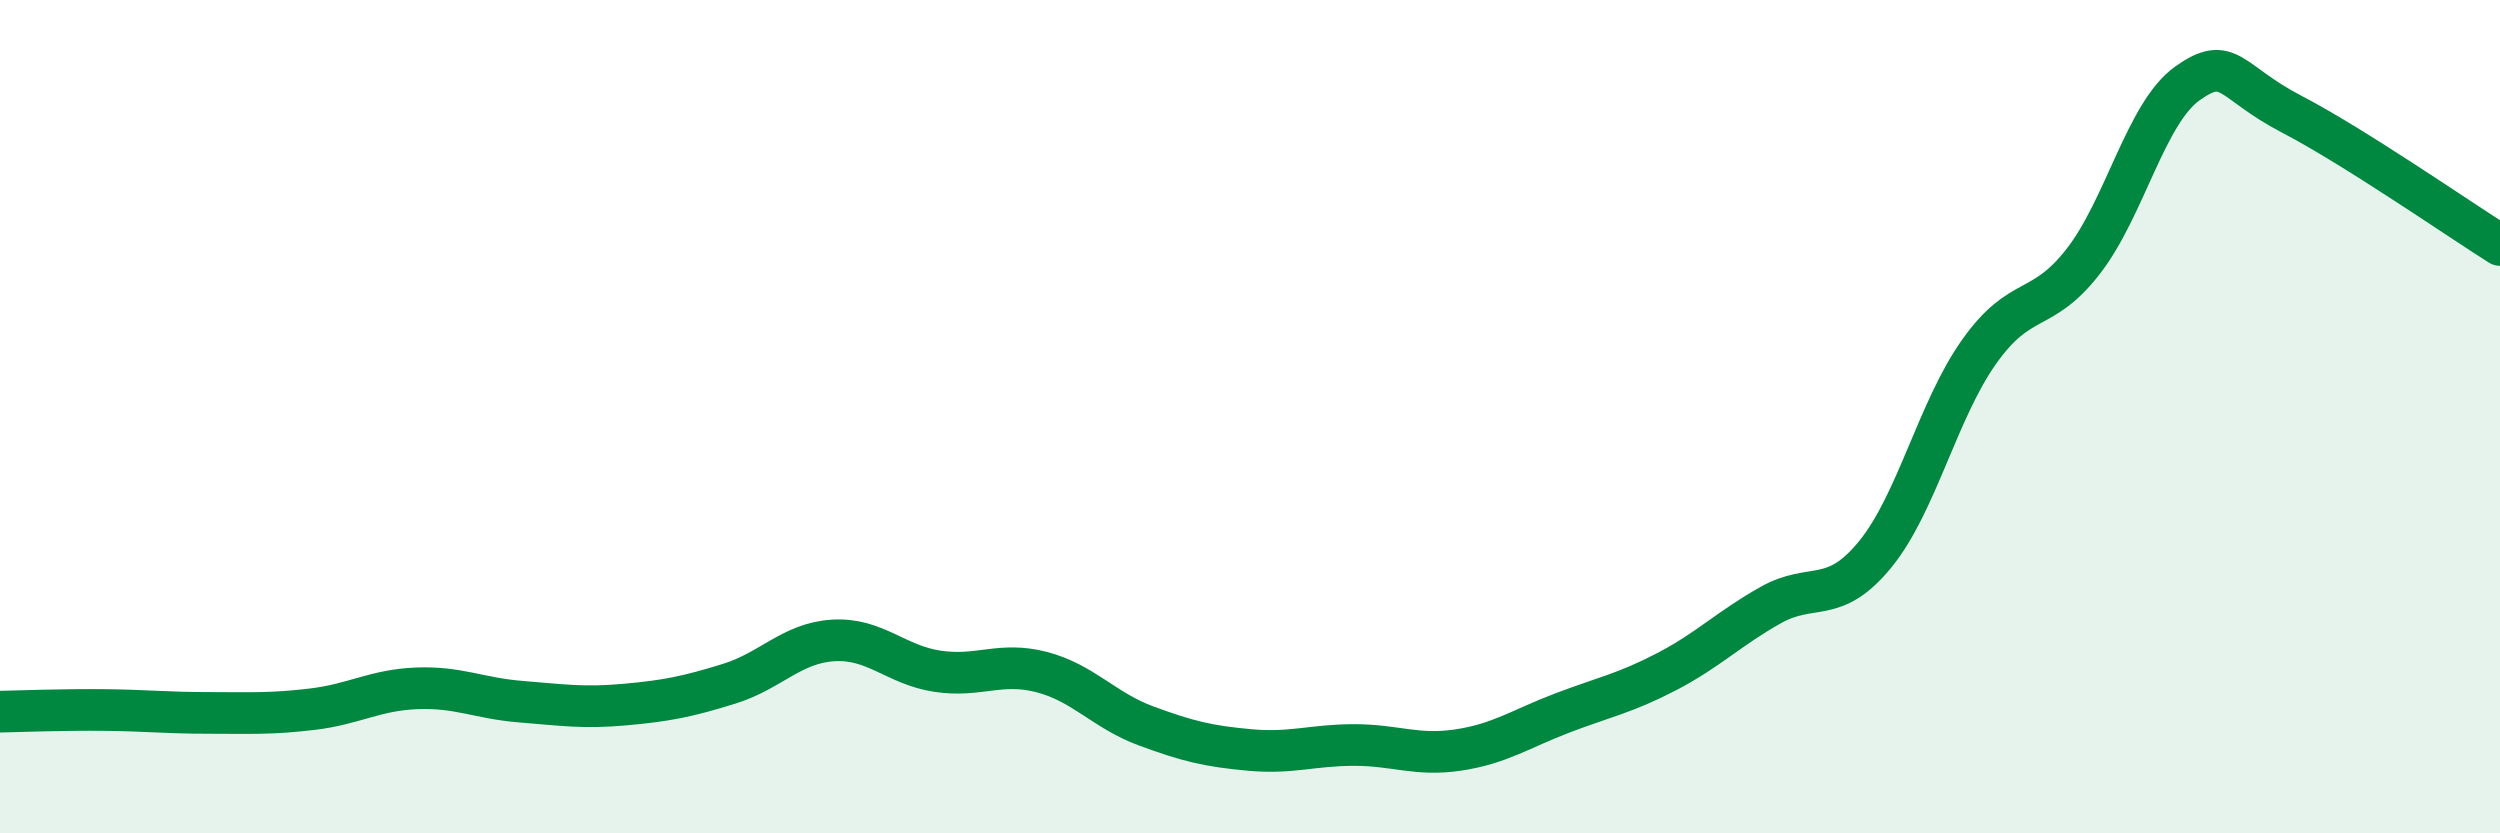
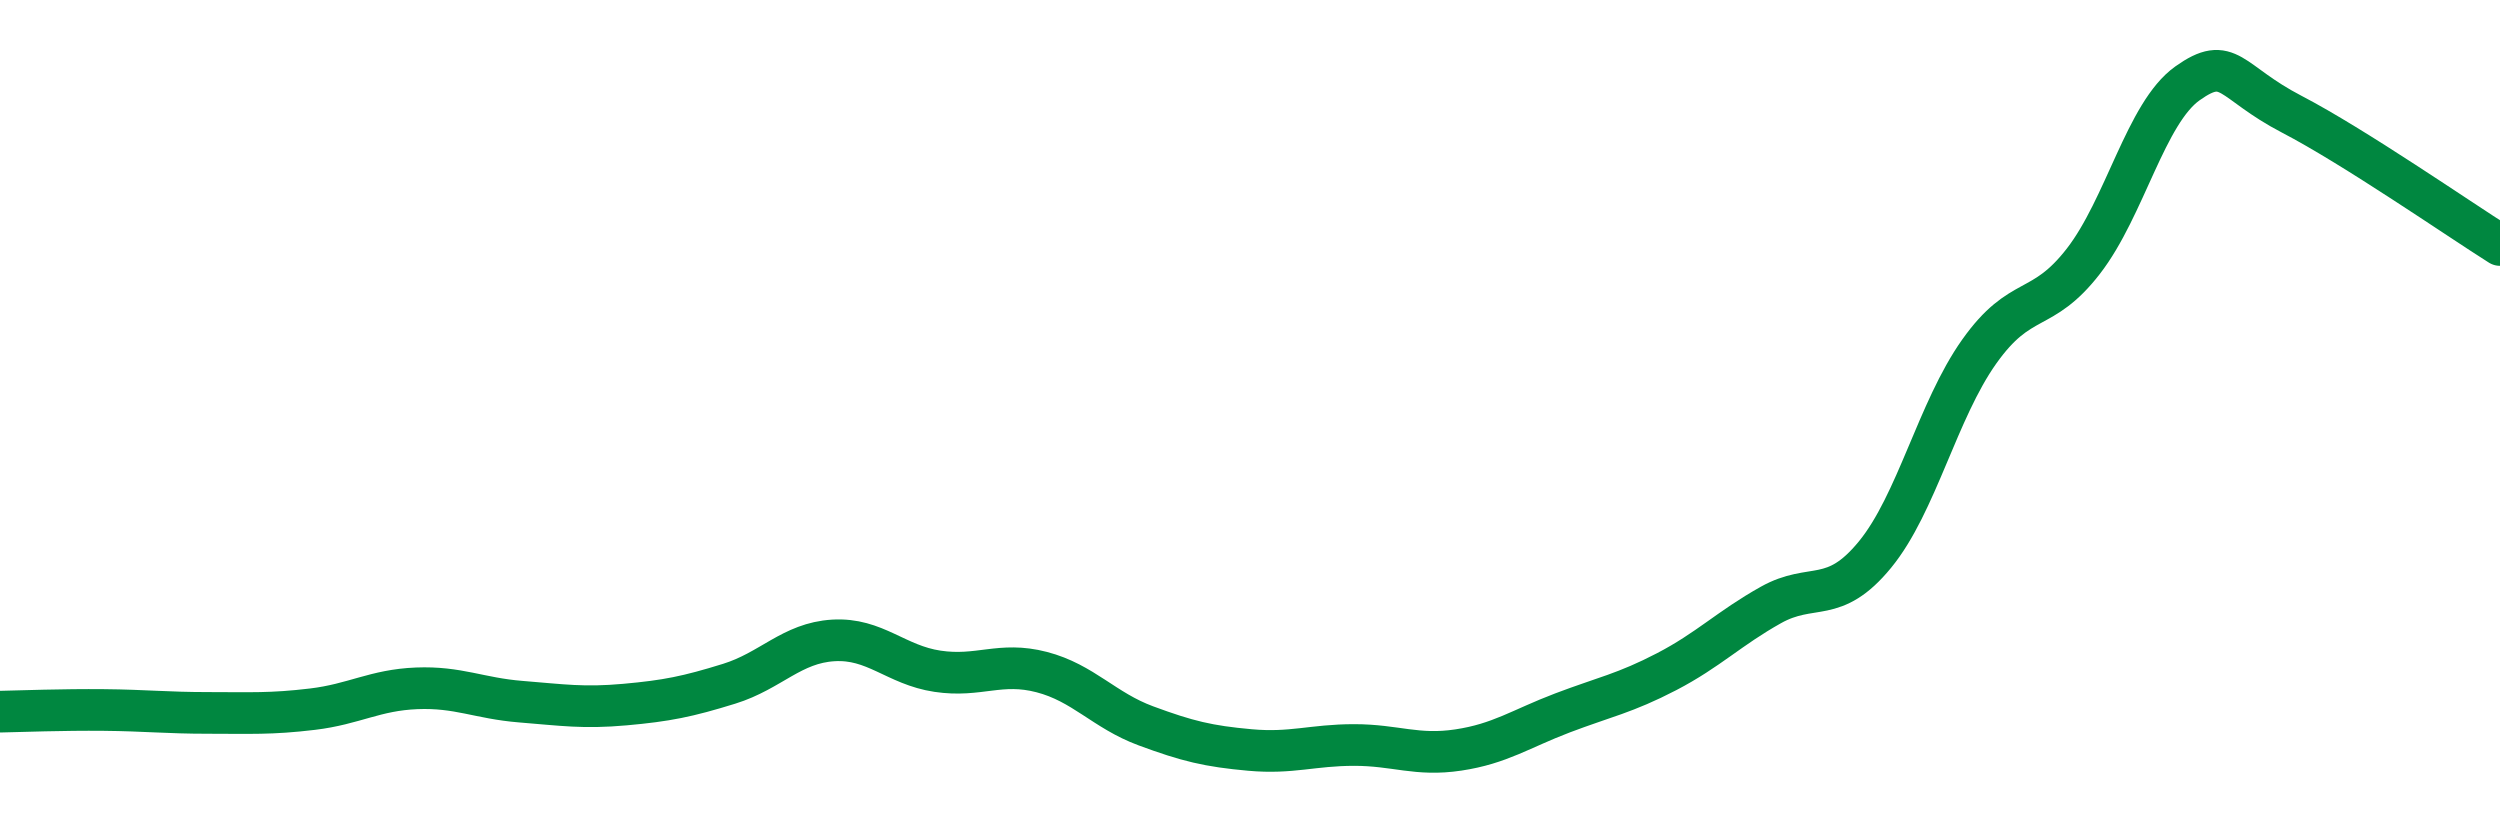
<svg xmlns="http://www.w3.org/2000/svg" width="60" height="20" viewBox="0 0 60 20">
-   <path d="M 0,17.08 C 0.5,17.07 1.5,17.03 2.5,17.04 C 3.5,17.05 4,17.11 5,17.11 C 6,17.11 6.5,17.14 7.5,17.02 C 8.5,16.9 9,16.56 10,16.52 C 11,16.48 11.5,16.76 12.5,16.84 C 13.5,16.92 14,17 15,16.91 C 16,16.82 16.5,16.72 17.5,16.41 C 18.5,16.1 19,15.43 20,15.37 C 21,15.31 21.5,15.96 22.5,16.11 C 23.5,16.26 24,15.87 25,16.13 C 26,16.39 26.5,17.05 27.5,17.42 C 28.5,17.79 29,17.91 30,18 C 31,18.09 31.5,17.88 32.5,17.88 C 33.5,17.88 34,18.15 35,18 C 36,17.85 36.5,17.49 37.5,17.11 C 38.5,16.73 39,16.64 40,16.12 C 41,15.6 41.5,15.08 42.5,14.52 C 43.5,13.96 44,14.53 45,13.31 C 46,12.09 46.5,9.85 47.5,8.44 C 48.5,7.03 49,7.56 50,6.27 C 51,4.98 51.5,2.71 52.5,2 C 53.5,1.29 53.5,1.96 55,2.74 C 56.5,3.52 59,5.25 60,5.88L60 20L0 20Z" fill="#008740" opacity="0.1" stroke-linecap="round" stroke-linejoin="round" />
  <path d="M 0,17.08 C 0.5,17.07 1.5,17.03 2.5,17.04 C 3.5,17.05 4,17.11 5,17.11 C 6,17.11 6.5,17.14 7.5,17.02 C 8.5,16.9 9,16.56 10,16.52 C 11,16.48 11.5,16.76 12.5,16.84 C 13.5,16.92 14,17 15,16.91 C 16,16.82 16.5,16.72 17.5,16.41 C 18.5,16.1 19,15.43 20,15.37 C 21,15.31 21.5,15.96 22.5,16.11 C 23.5,16.26 24,15.87 25,16.13 C 26,16.39 26.5,17.05 27.5,17.42 C 28.5,17.79 29,17.91 30,18 C 31,18.09 31.5,17.88 32.5,17.88 C 33.5,17.88 34,18.15 35,18 C 36,17.85 36.5,17.49 37.5,17.11 C 38.5,16.73 39,16.64 40,16.12 C 41,15.6 41.5,15.08 42.5,14.52 C 43.5,13.96 44,14.53 45,13.31 C 46,12.09 46.5,9.85 47.5,8.44 C 48.5,7.03 49,7.56 50,6.27 C 51,4.98 51.5,2.71 52.5,2 C 53.5,1.29 53.5,1.96 55,2.74 C 56.5,3.52 59,5.25 60,5.88" stroke="#008740" stroke-width="1" fill="none" stroke-linecap="round" stroke-linejoin="round" />
</svg>